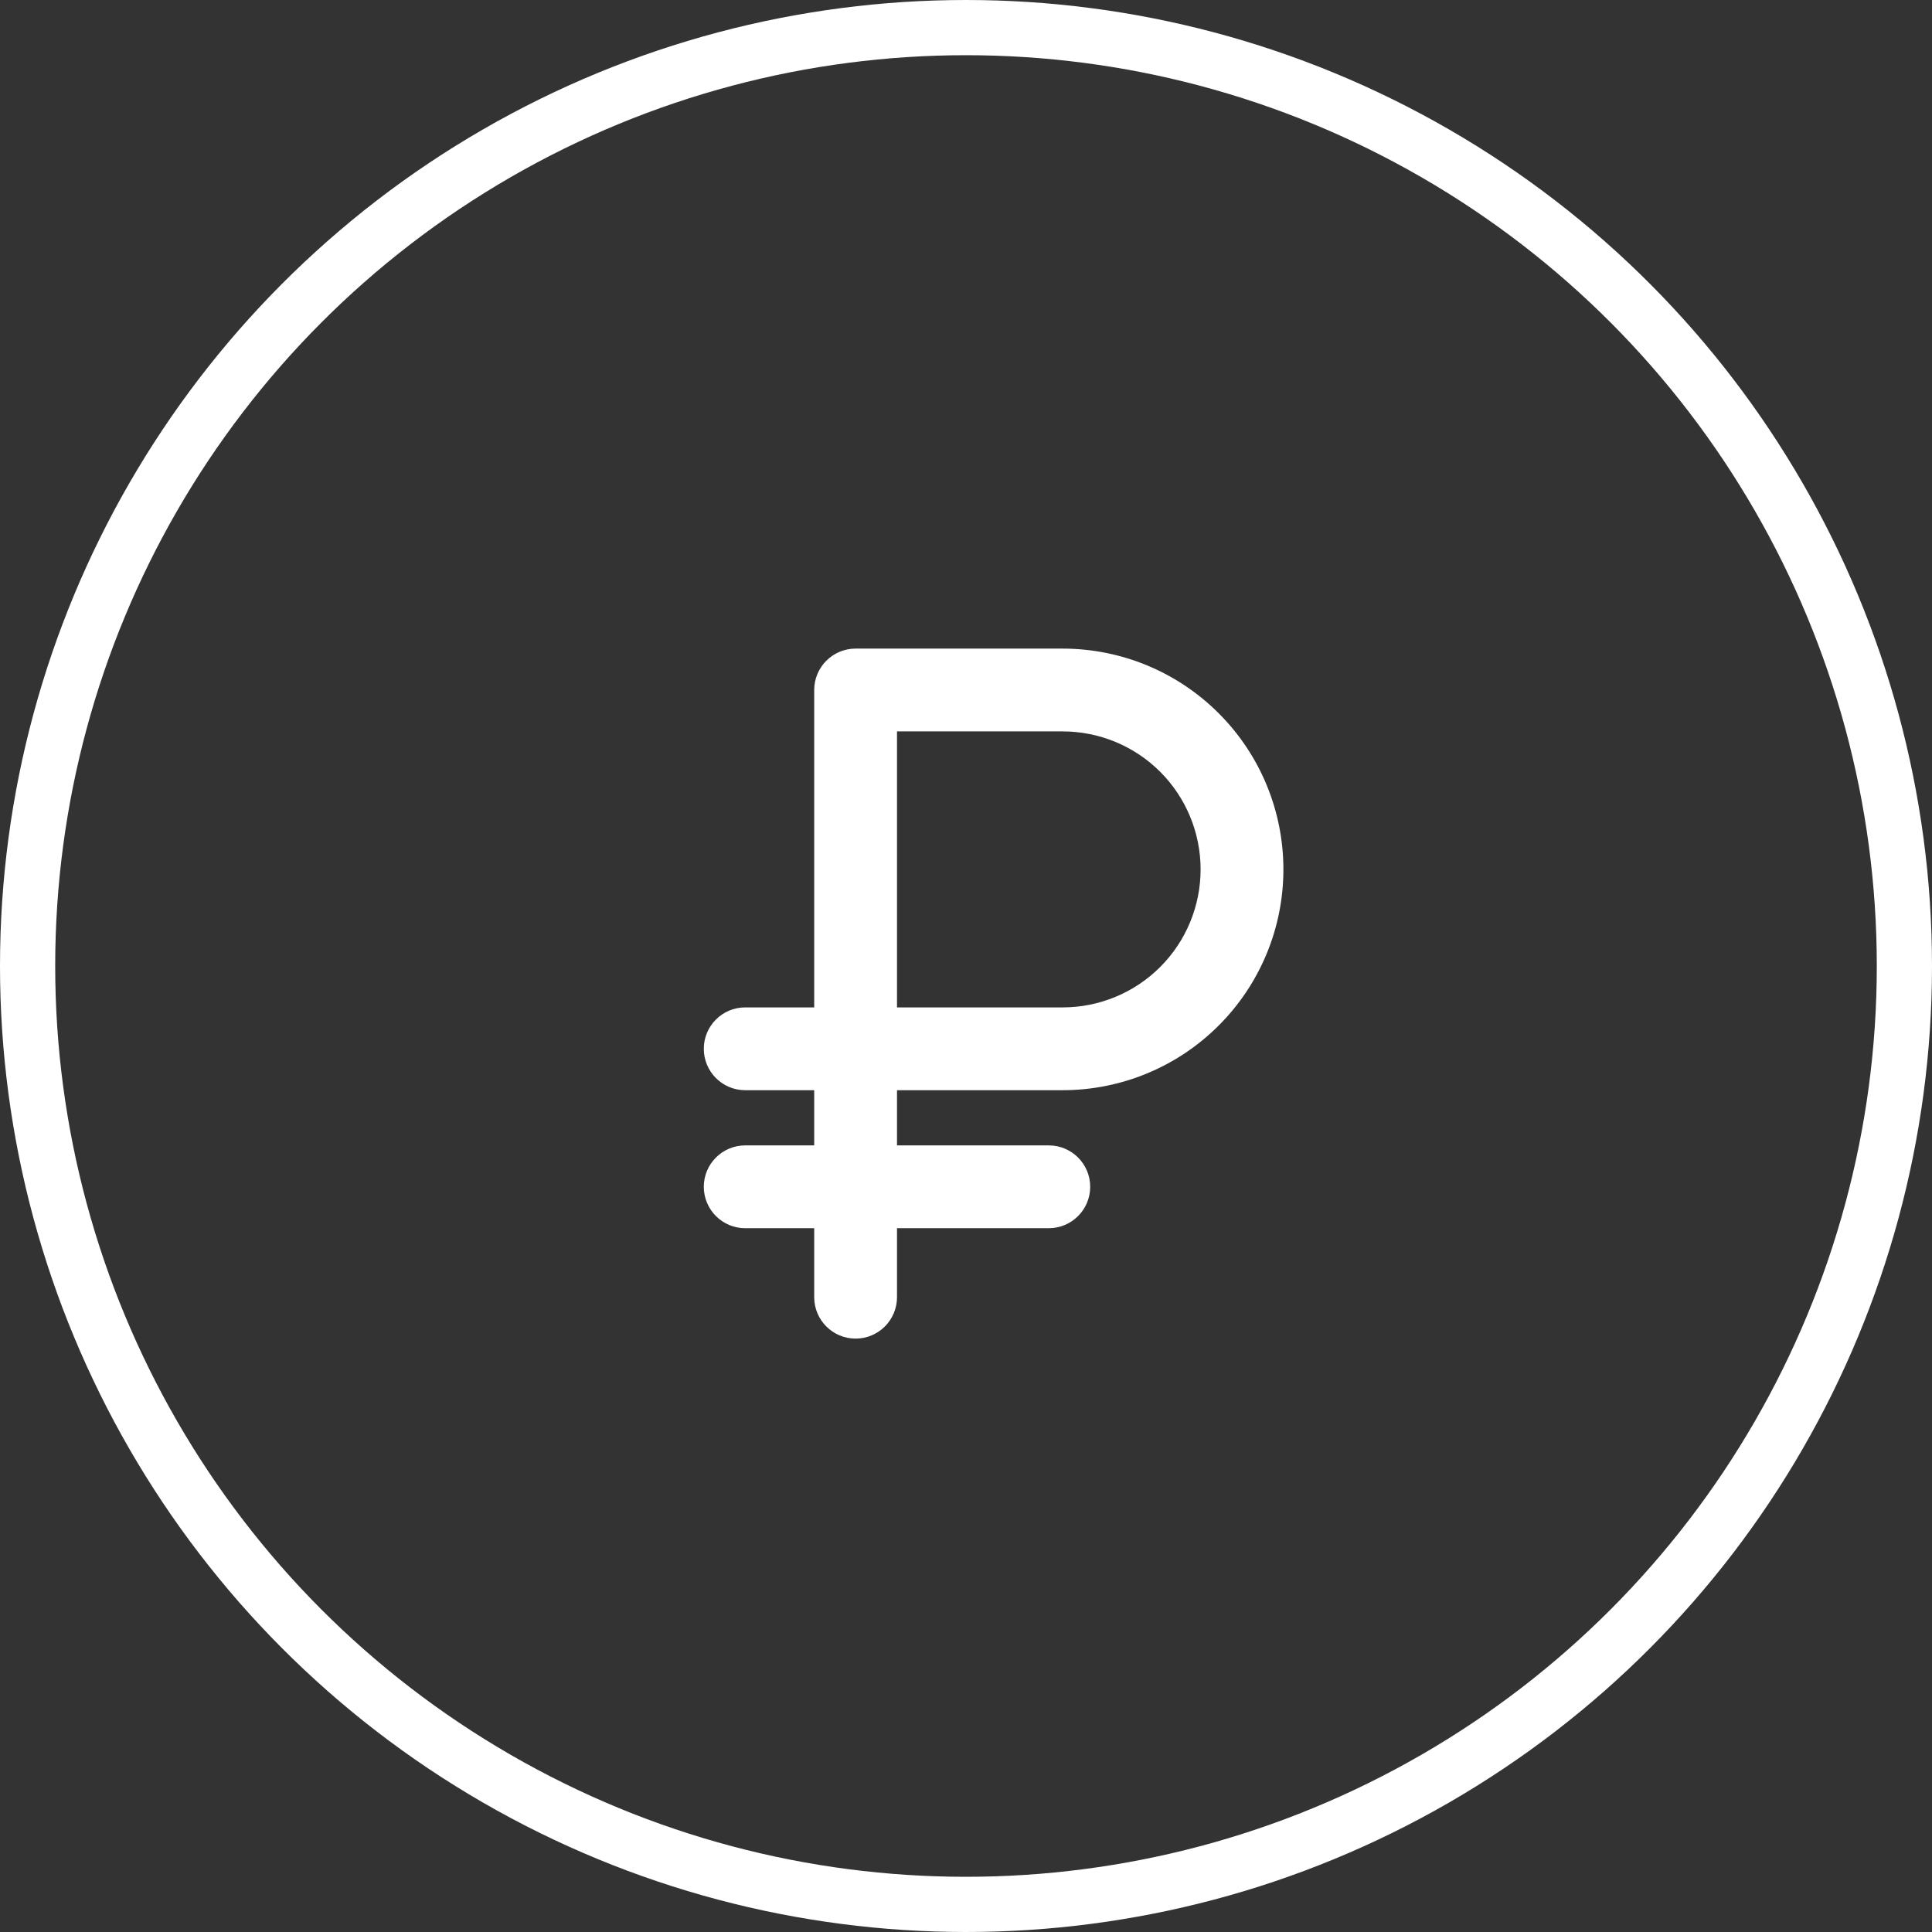
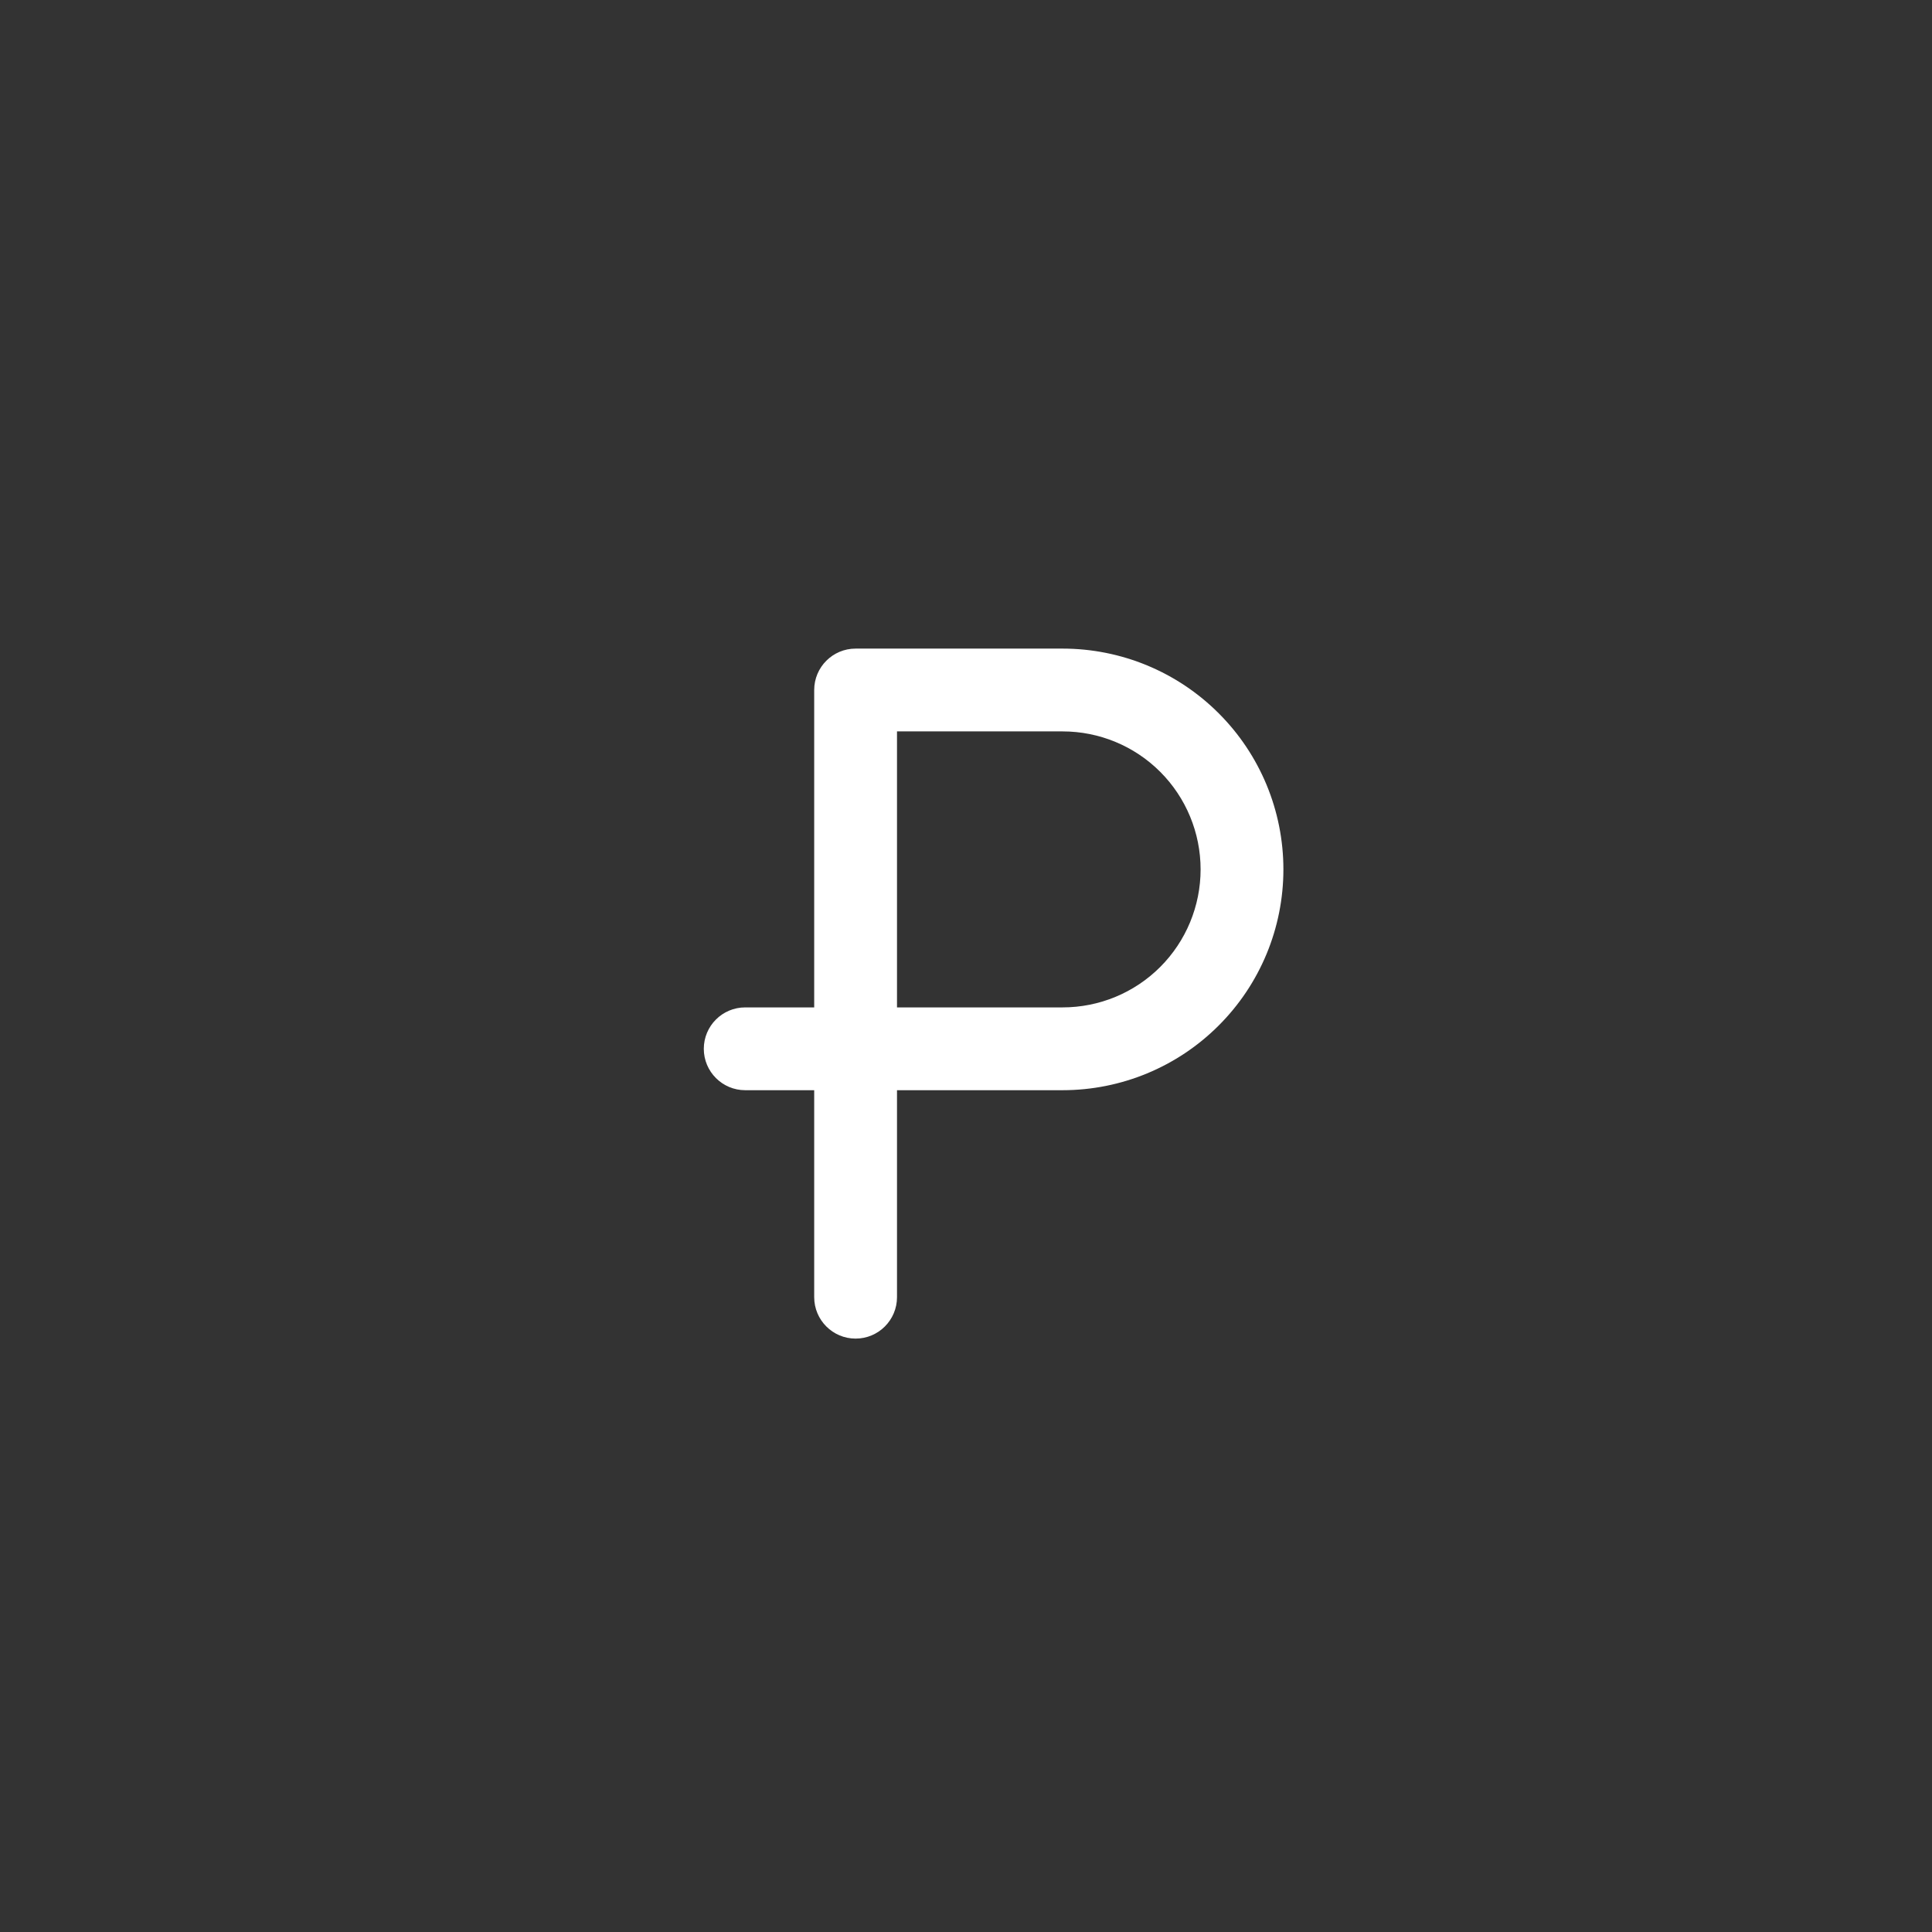
<svg xmlns="http://www.w3.org/2000/svg" width="35" height="35" viewBox="0 0 35 35" fill="none">
  <rect x="0" y="0" width="35" height="35" fill="#333333" stroke="none" />
-   <circle cx="17.5" cy="17.5" r="17" stroke="white" />
-   <path fill-rule="evenodd" clip-rule="evenodd" d="M12.75 21.5C12.75 21.086 13.086 20.75 13.5 20.75H19C19.414 20.75 19.75 21.086 19.75 21.5C19.75 21.914 19.414 22.25 19 22.25H13.5C13.086 22.25 12.75 21.914 12.75 21.5Z" fill="white" />
  <path fill-rule="evenodd" clip-rule="evenodd" d="M14.75 12.5C14.75 12.086 15.086 11.75 15.5 11.75H19.25C20.311 11.75 21.328 12.171 22.078 12.922C22.829 13.672 23.25 14.689 23.25 15.75C23.25 16.811 22.829 17.828 22.078 18.578C21.328 19.329 20.311 19.75 19.25 19.75H16.25V23.5C16.25 23.914 15.914 24.25 15.5 24.25C15.086 24.25 14.75 23.914 14.75 23.5V19.75H13.5C13.086 19.75 12.75 19.414 12.75 19C12.75 18.586 13.086 18.25 13.5 18.25H14.75V12.5ZM16.25 18.25H19.25C19.913 18.25 20.549 17.987 21.018 17.518C21.487 17.049 21.75 16.413 21.75 15.75C21.75 15.087 21.487 14.451 21.018 13.982C20.549 13.513 19.913 13.25 19.25 13.25H16.25V18.25Z" fill="white" />
</svg>